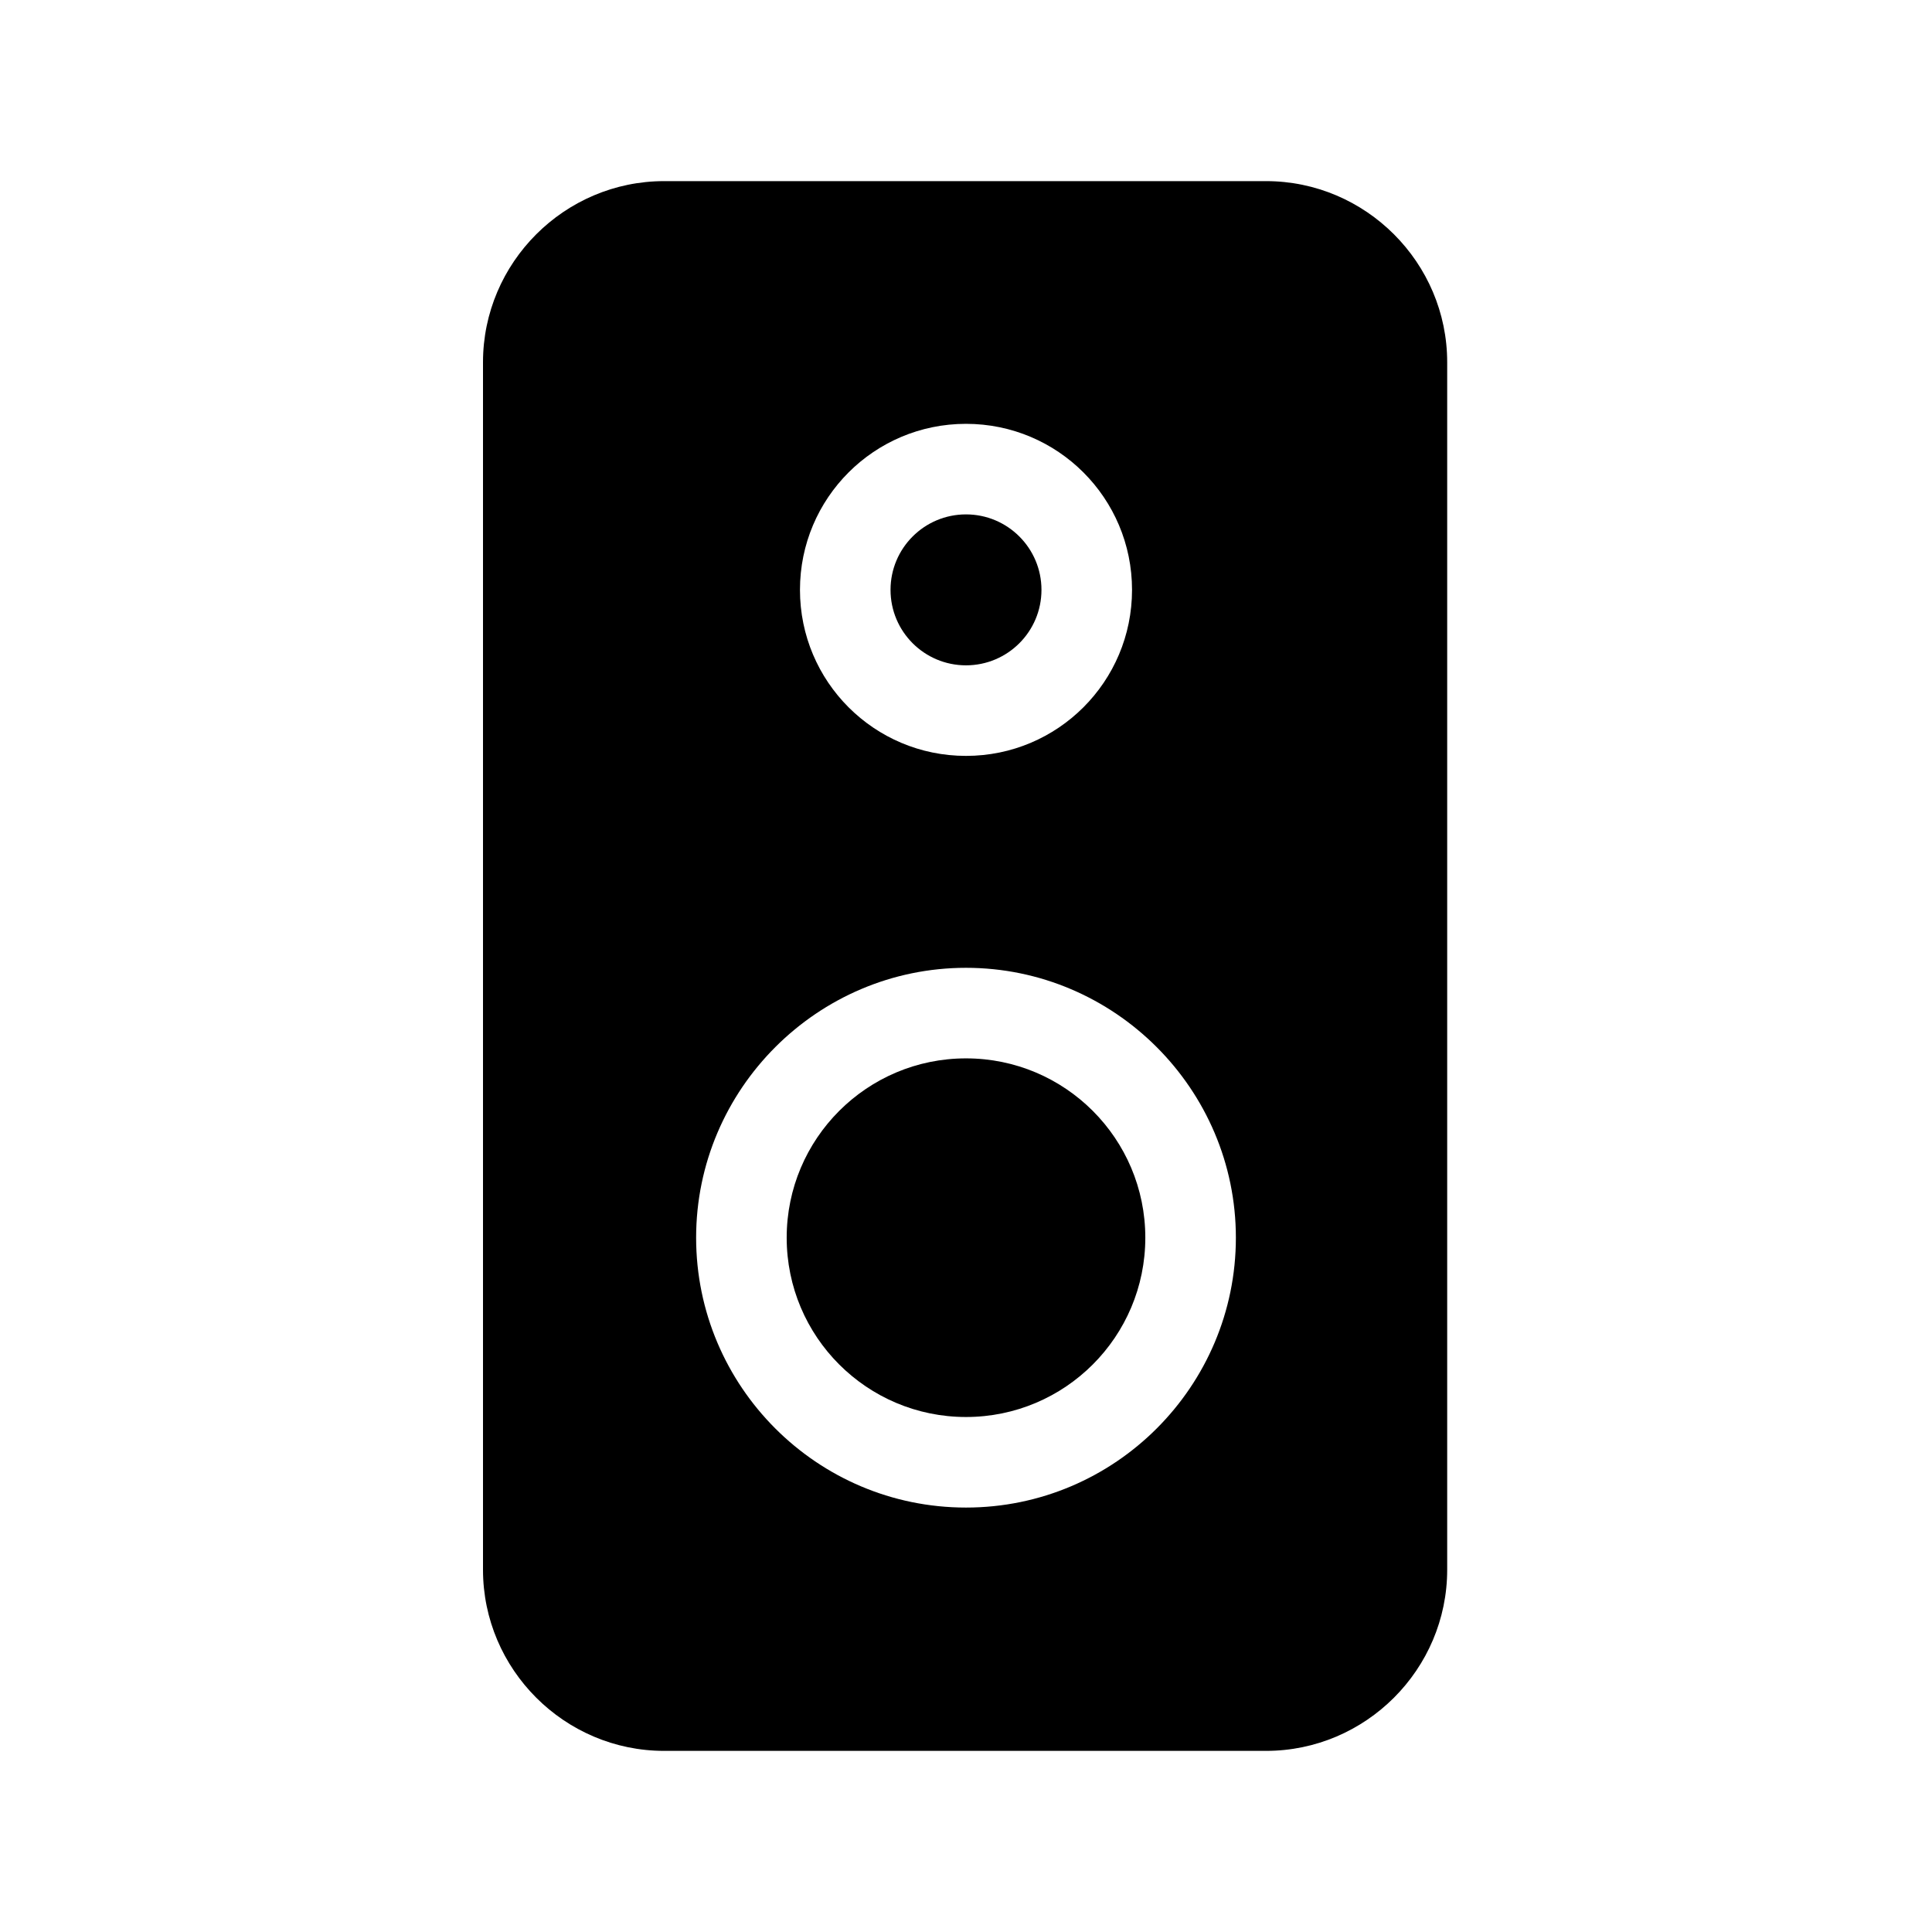
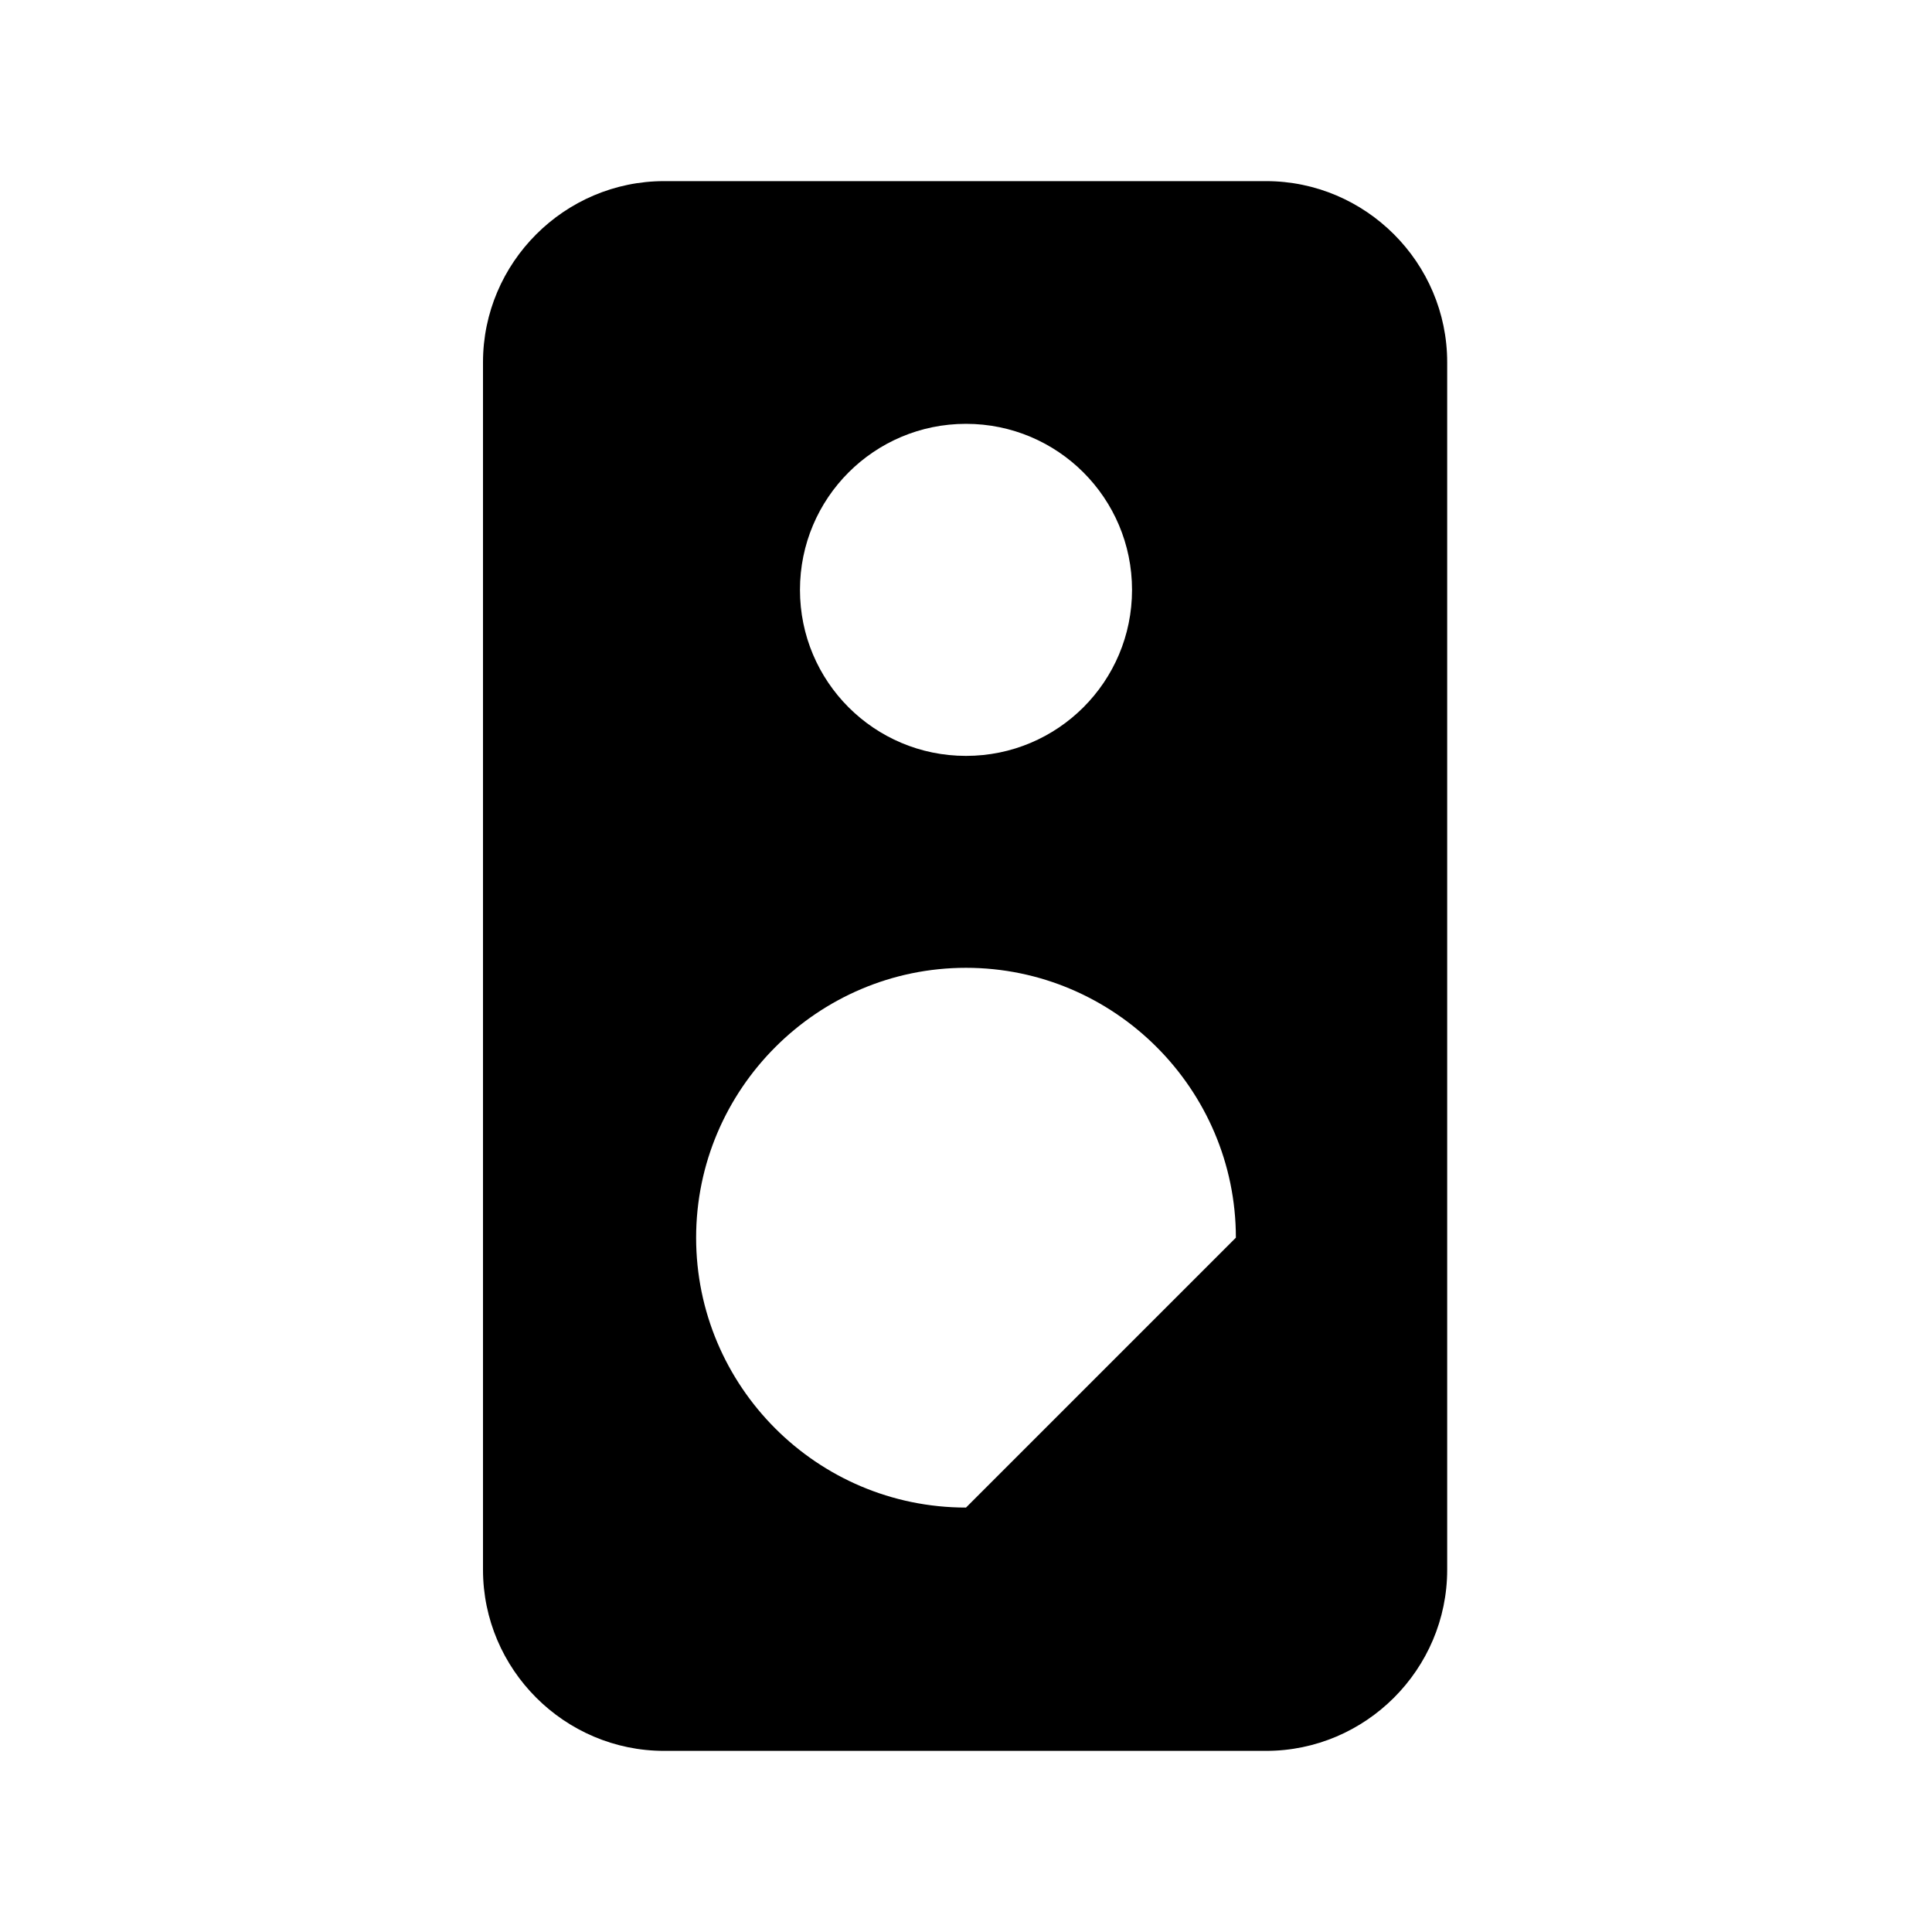
<svg xmlns="http://www.w3.org/2000/svg" x="0px" y="0px" viewBox="0 0 32 32" style="enable-background:new 0 0 32 32;" xml:space="preserve">
  <g id="Guides" />
  <g id="_x34_0" />
  <g id="_x33_9" />
  <g id="_x33_8" />
  <g id="_x33_7" />
  <g id="_x33_6" />
  <g id="_x33_5" />
  <g id="_x33_4" />
  <g id="_x33_3" />
  <g id="_x33_2" />
  <g id="_x33_1" />
  <g id="_x33_0" />
  <g id="_x32_9" />
  <g id="_x32_8" />
  <g id="_x32_7" />
  <g id="_x32_6" />
  <g id="_x32_5" />
  <g id="_x32_4" />
  <g id="_x32_3" />
  <g id="_x32_2" />
  <g id="_x32_1" />
  <g id="_x32_0" />
  <g id="_x31_9" />
  <g id="_x31_8" />
  <g id="_x31_7" />
  <g id="_x31_6">
    <g>
-       <circle cx="16" cy="20.5" r="2.97" />
-       <circle cx="16" cy="9.77" r="1.25" />
-       <path d="M20.97,3H11C9.35,3,8,4.35,8,6v20c0,1.65,1.35,3,3,3h9.97c1.65,0,3-1.35,3-3V6C23.97,4.35,22.62,3,20.97,3z M16,7.02   c1.52,0,2.75,1.23,2.75,2.75s-1.23,2.75-2.75,2.75s-2.75-1.23-2.75-2.75S14.48,7.02,16,7.02z M16,24.97   c-2.47,0-4.47-2.01-4.47-4.47s2.01-4.47,4.47-4.47s4.47,2.01,4.47,4.47S18.47,24.97,16,24.97z" />
+       <path d="M20.97,3H11C9.35,3,8,4.35,8,6v20c0,1.65,1.35,3,3,3h9.97c1.65,0,3-1.35,3-3V6C23.97,4.35,22.62,3,20.97,3z M16,7.02   c1.52,0,2.75,1.23,2.75,2.75s-1.23,2.75-2.75,2.75s-2.75-1.23-2.75-2.75S14.48,7.02,16,7.02z M16,24.97   c-2.47,0-4.47-2.01-4.47-4.47s2.01-4.47,4.47-4.47s4.47,2.01,4.47,4.47z" />
    </g>
  </g>
  <g id="_x31_5" />
  <g id="_x31_4" />
  <g id="_x31_3" />
  <g id="_x31_2" />
  <g id="_x31_1" />
  <g id="_x31_0" />
  <g id="_x30_9" />
  <g id="_x30_8" />
  <g id="_x30_7" />
  <g id="_x30_6" />
  <g id="_x30_5" />
  <g id="_x30_4" />
  <g id="_x30_3" />
  <g id="_x30_2" />
  <g id="_x30_1" />
</svg>